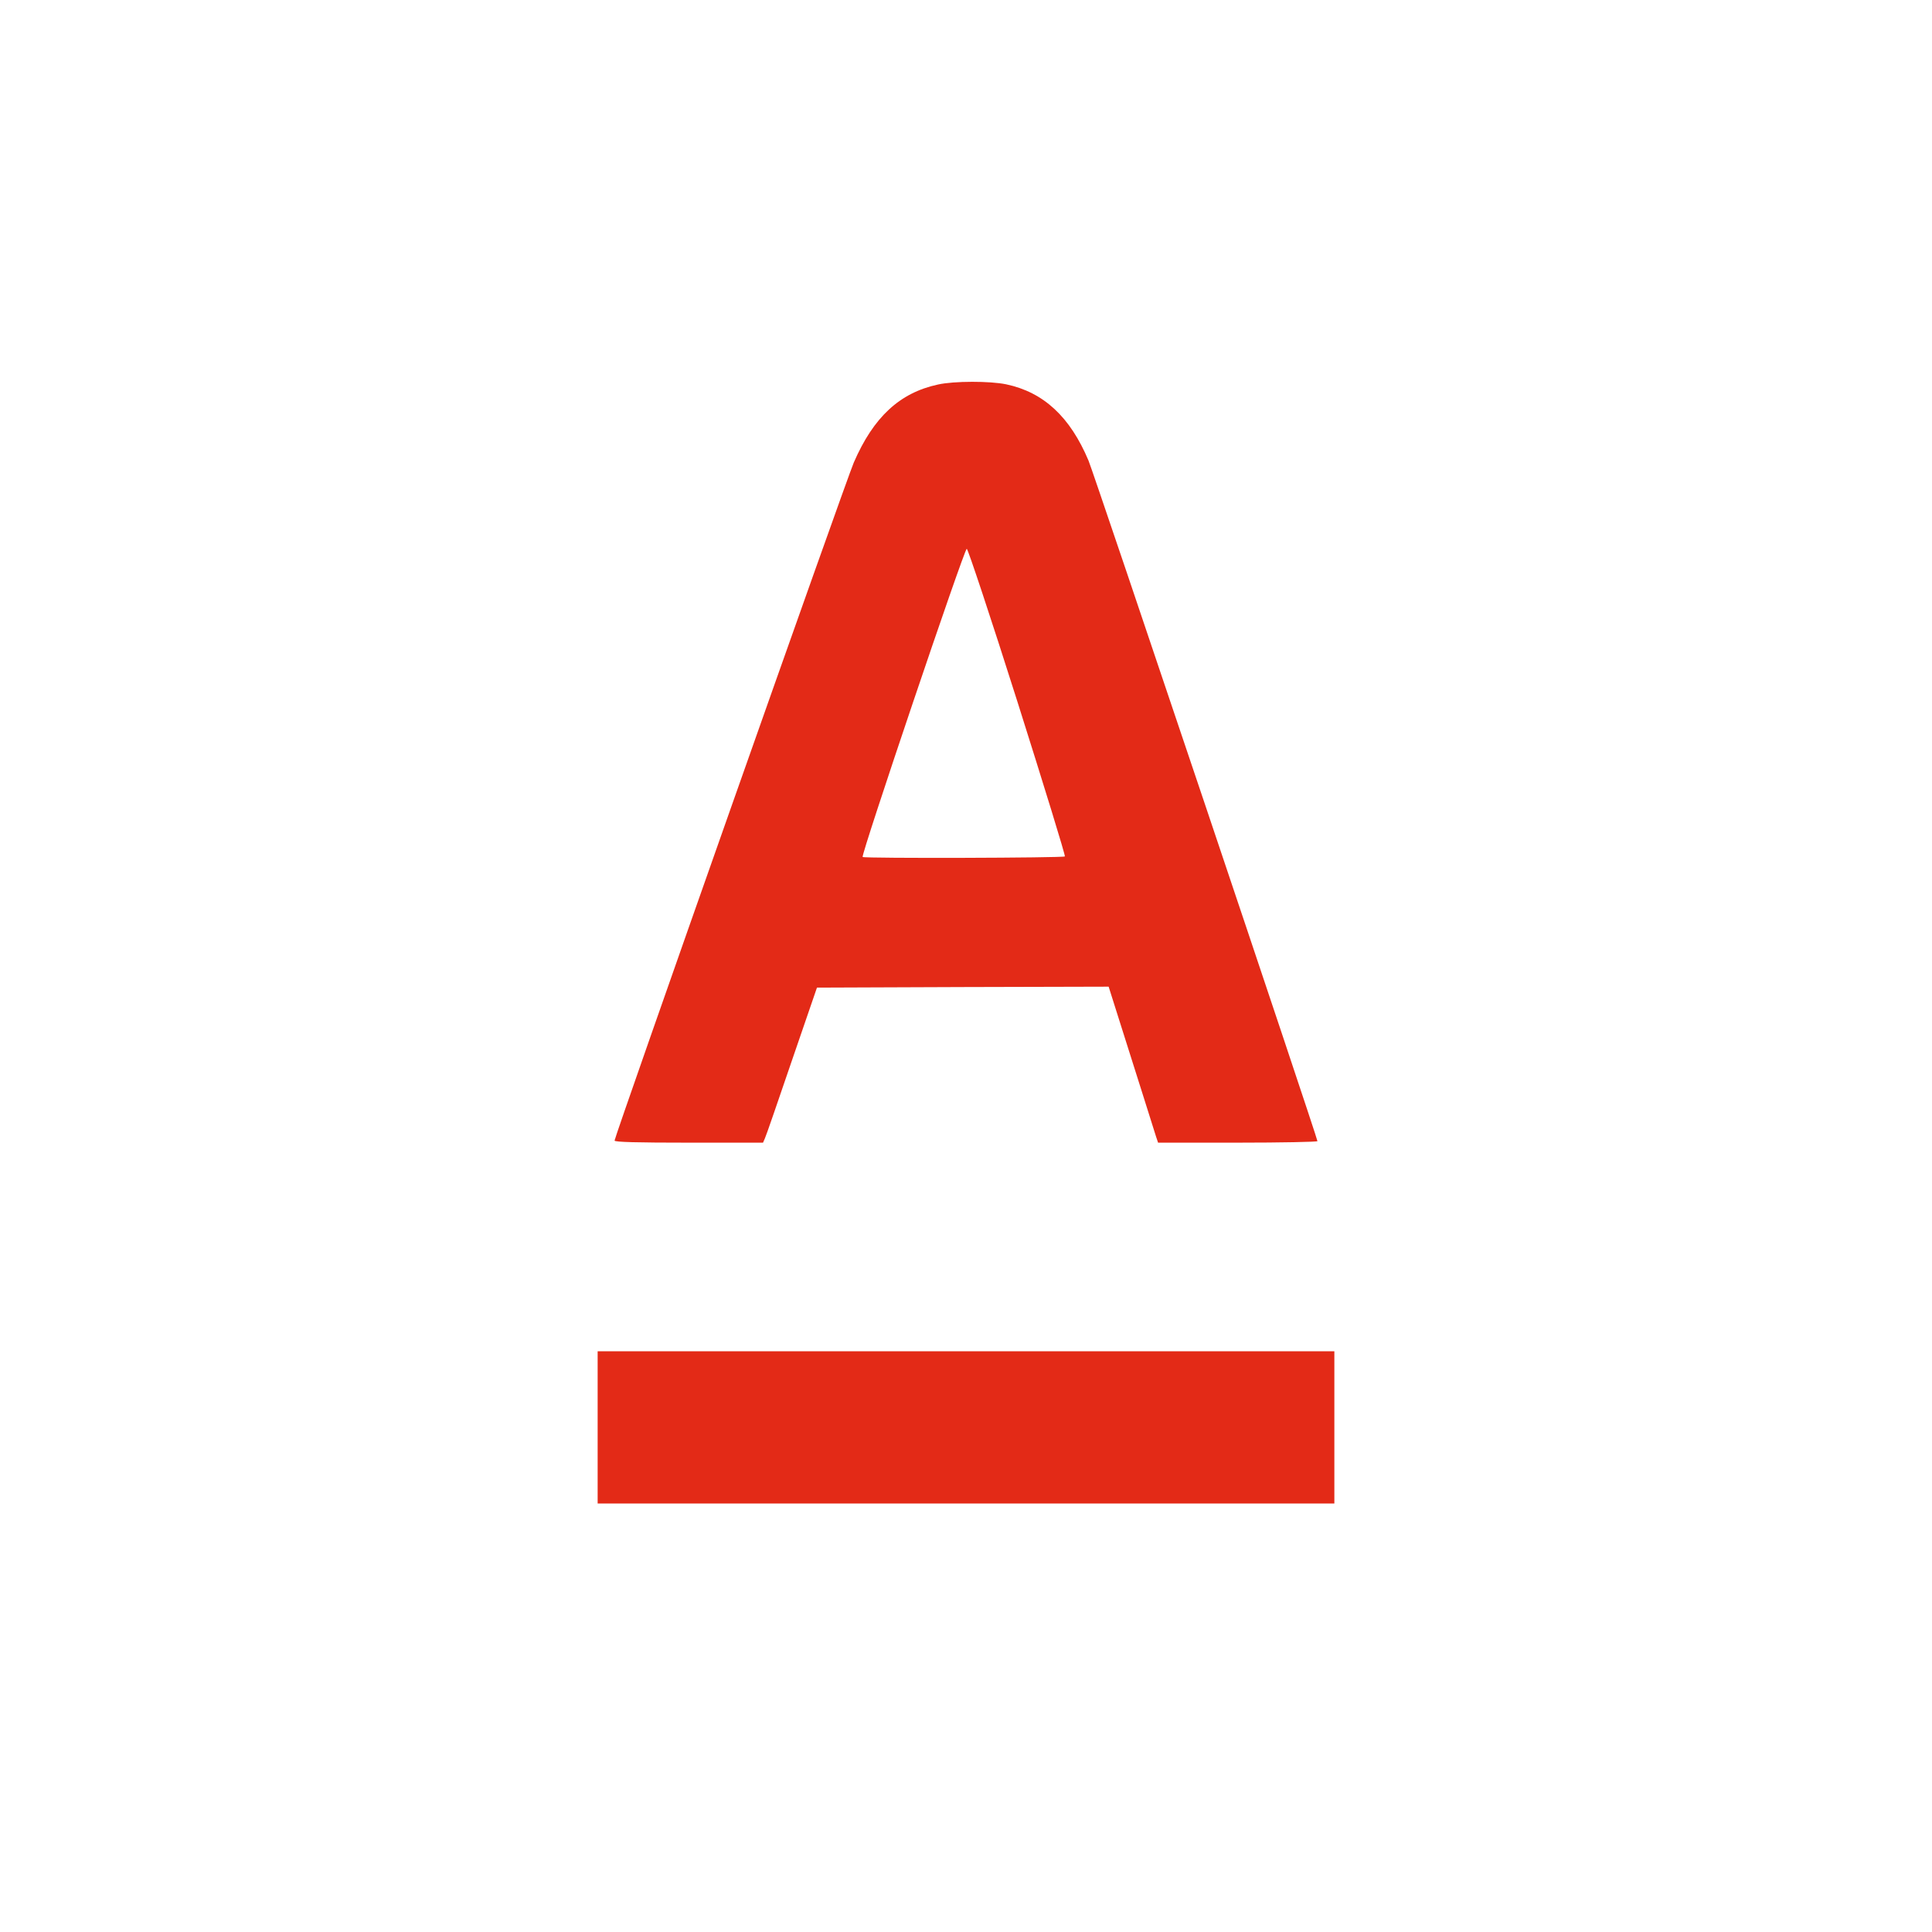
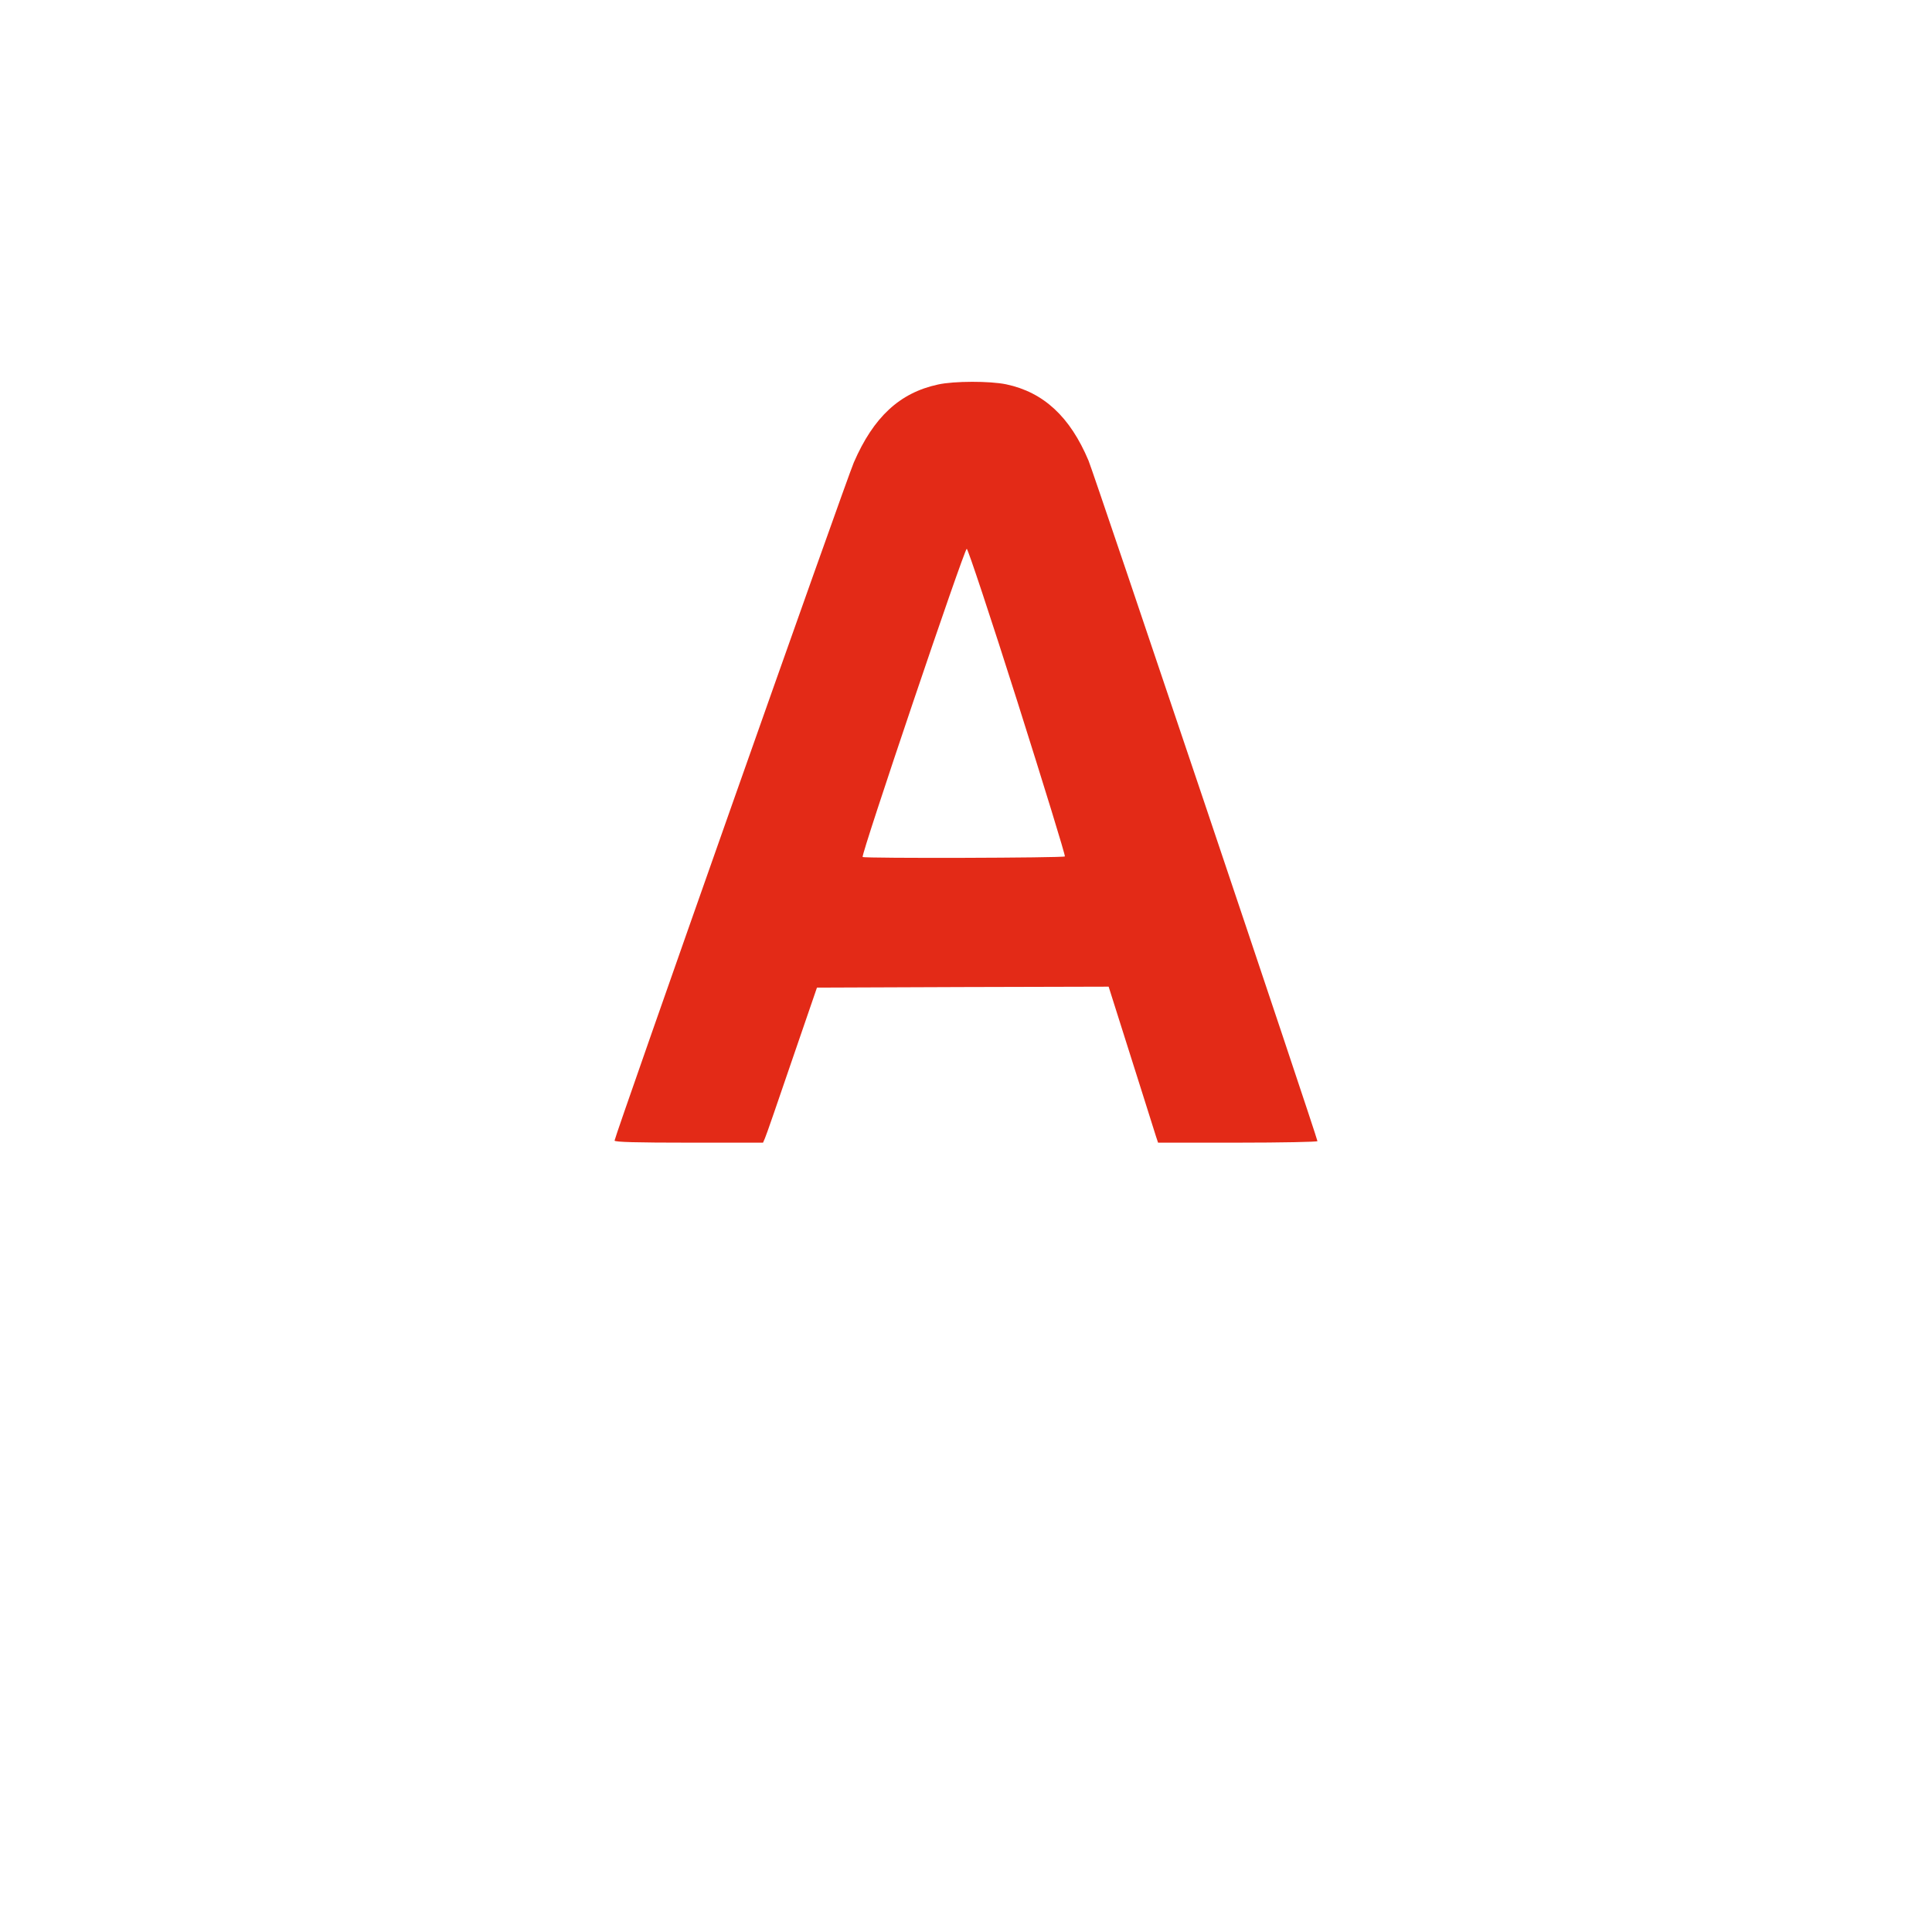
<svg xmlns="http://www.w3.org/2000/svg" version="1.0" width="1028pt" height="1028pt" viewBox="0 0 1028 1028" preserveAspectRatio="xMidYMid meet">
  <g transform="translate(0,1028) scale(0.1,-0.1)" fill="#E32A17" stroke="none">
    <path d="M4991 8234 c-204 -44 -343 -173 -448 -415 -40 -92 -1273 -3587 -1273 -3608 0 -8 122 -11 395 -11 l395 0 10 23 c6 12 70 198 143 412 l134 390 776 3 776 2 56 -177 c88 -277 185 -585 196 -620 l11 -33 424 0 c233 0 424 4 424 8 0 18 -1189 3552 -1218 3621 -98 233 -239 364 -438 406 -86 18 -278 18 -363 -1z m423 -1689 c142 -449 256 -819 252 -822 -8 -8 -1064 -11 -1076 -3 -11 7 541 1640 554 1640 6 0 128 -367 270 -815z" />
-     <path d="M3180 2685 l0 -405 1960 0 1960 0 0 405 0 405 -1960 0 -1960 0 0 -405z" />
  </g>
</svg>